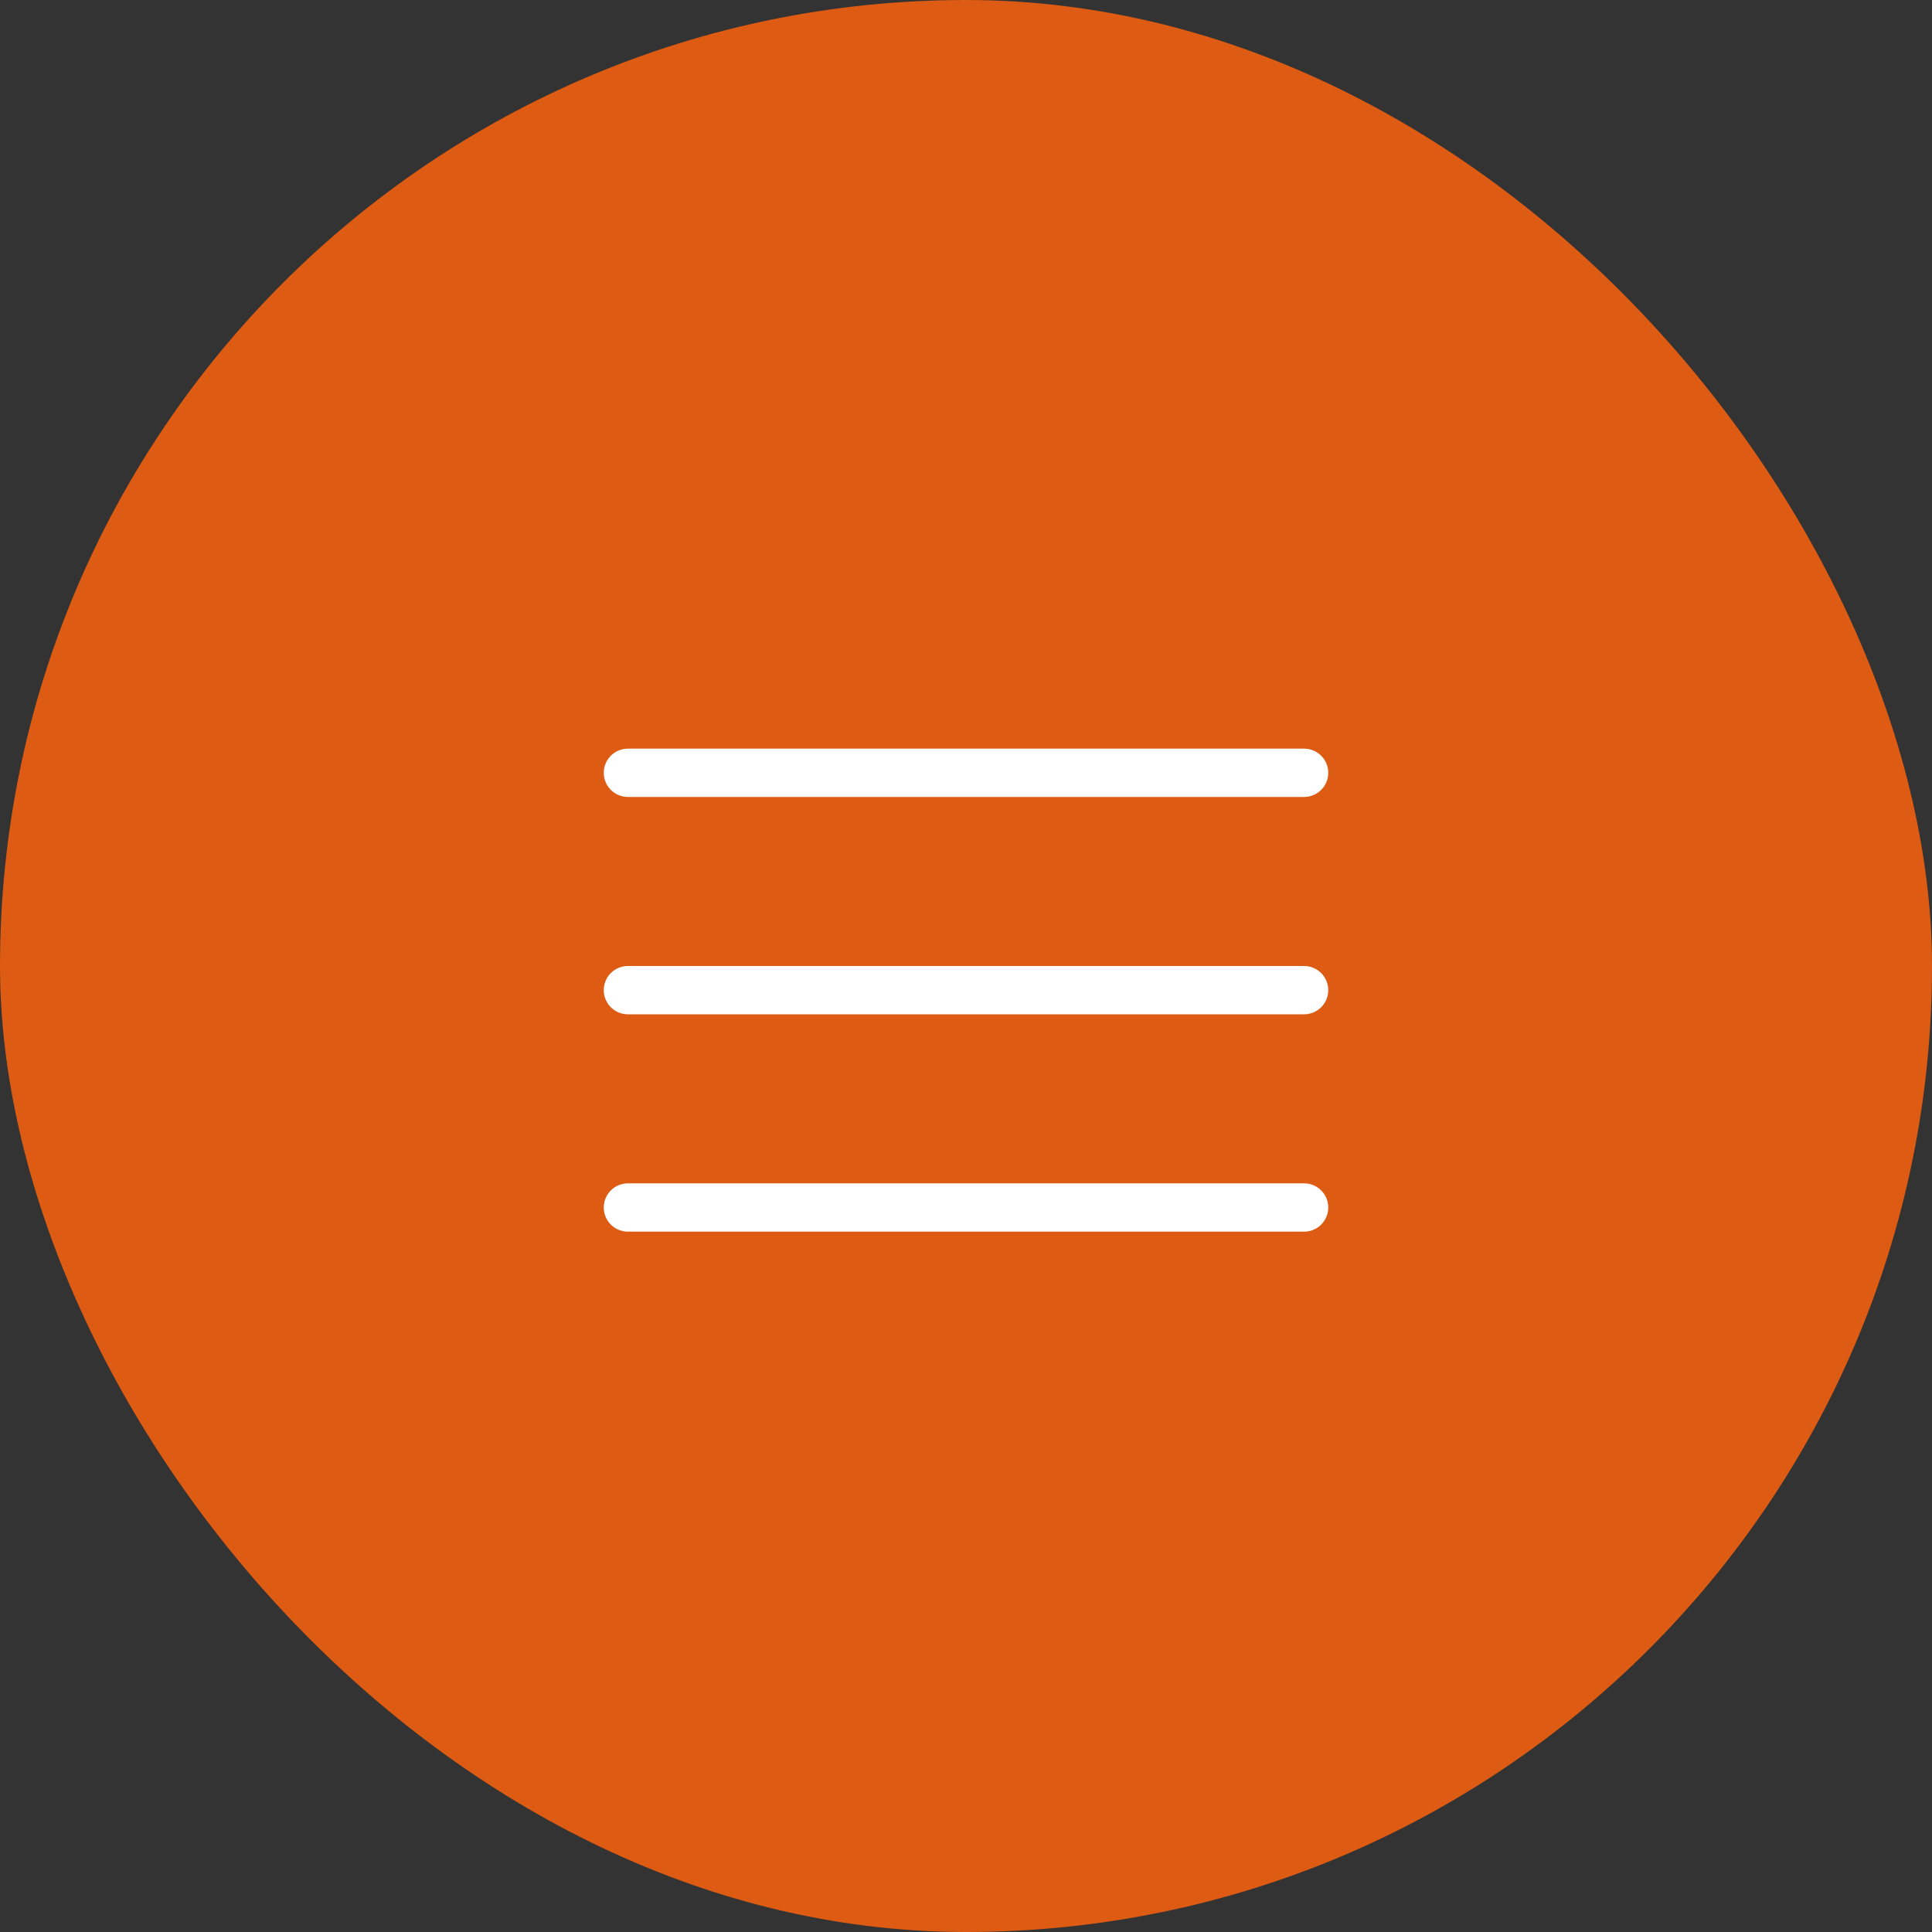
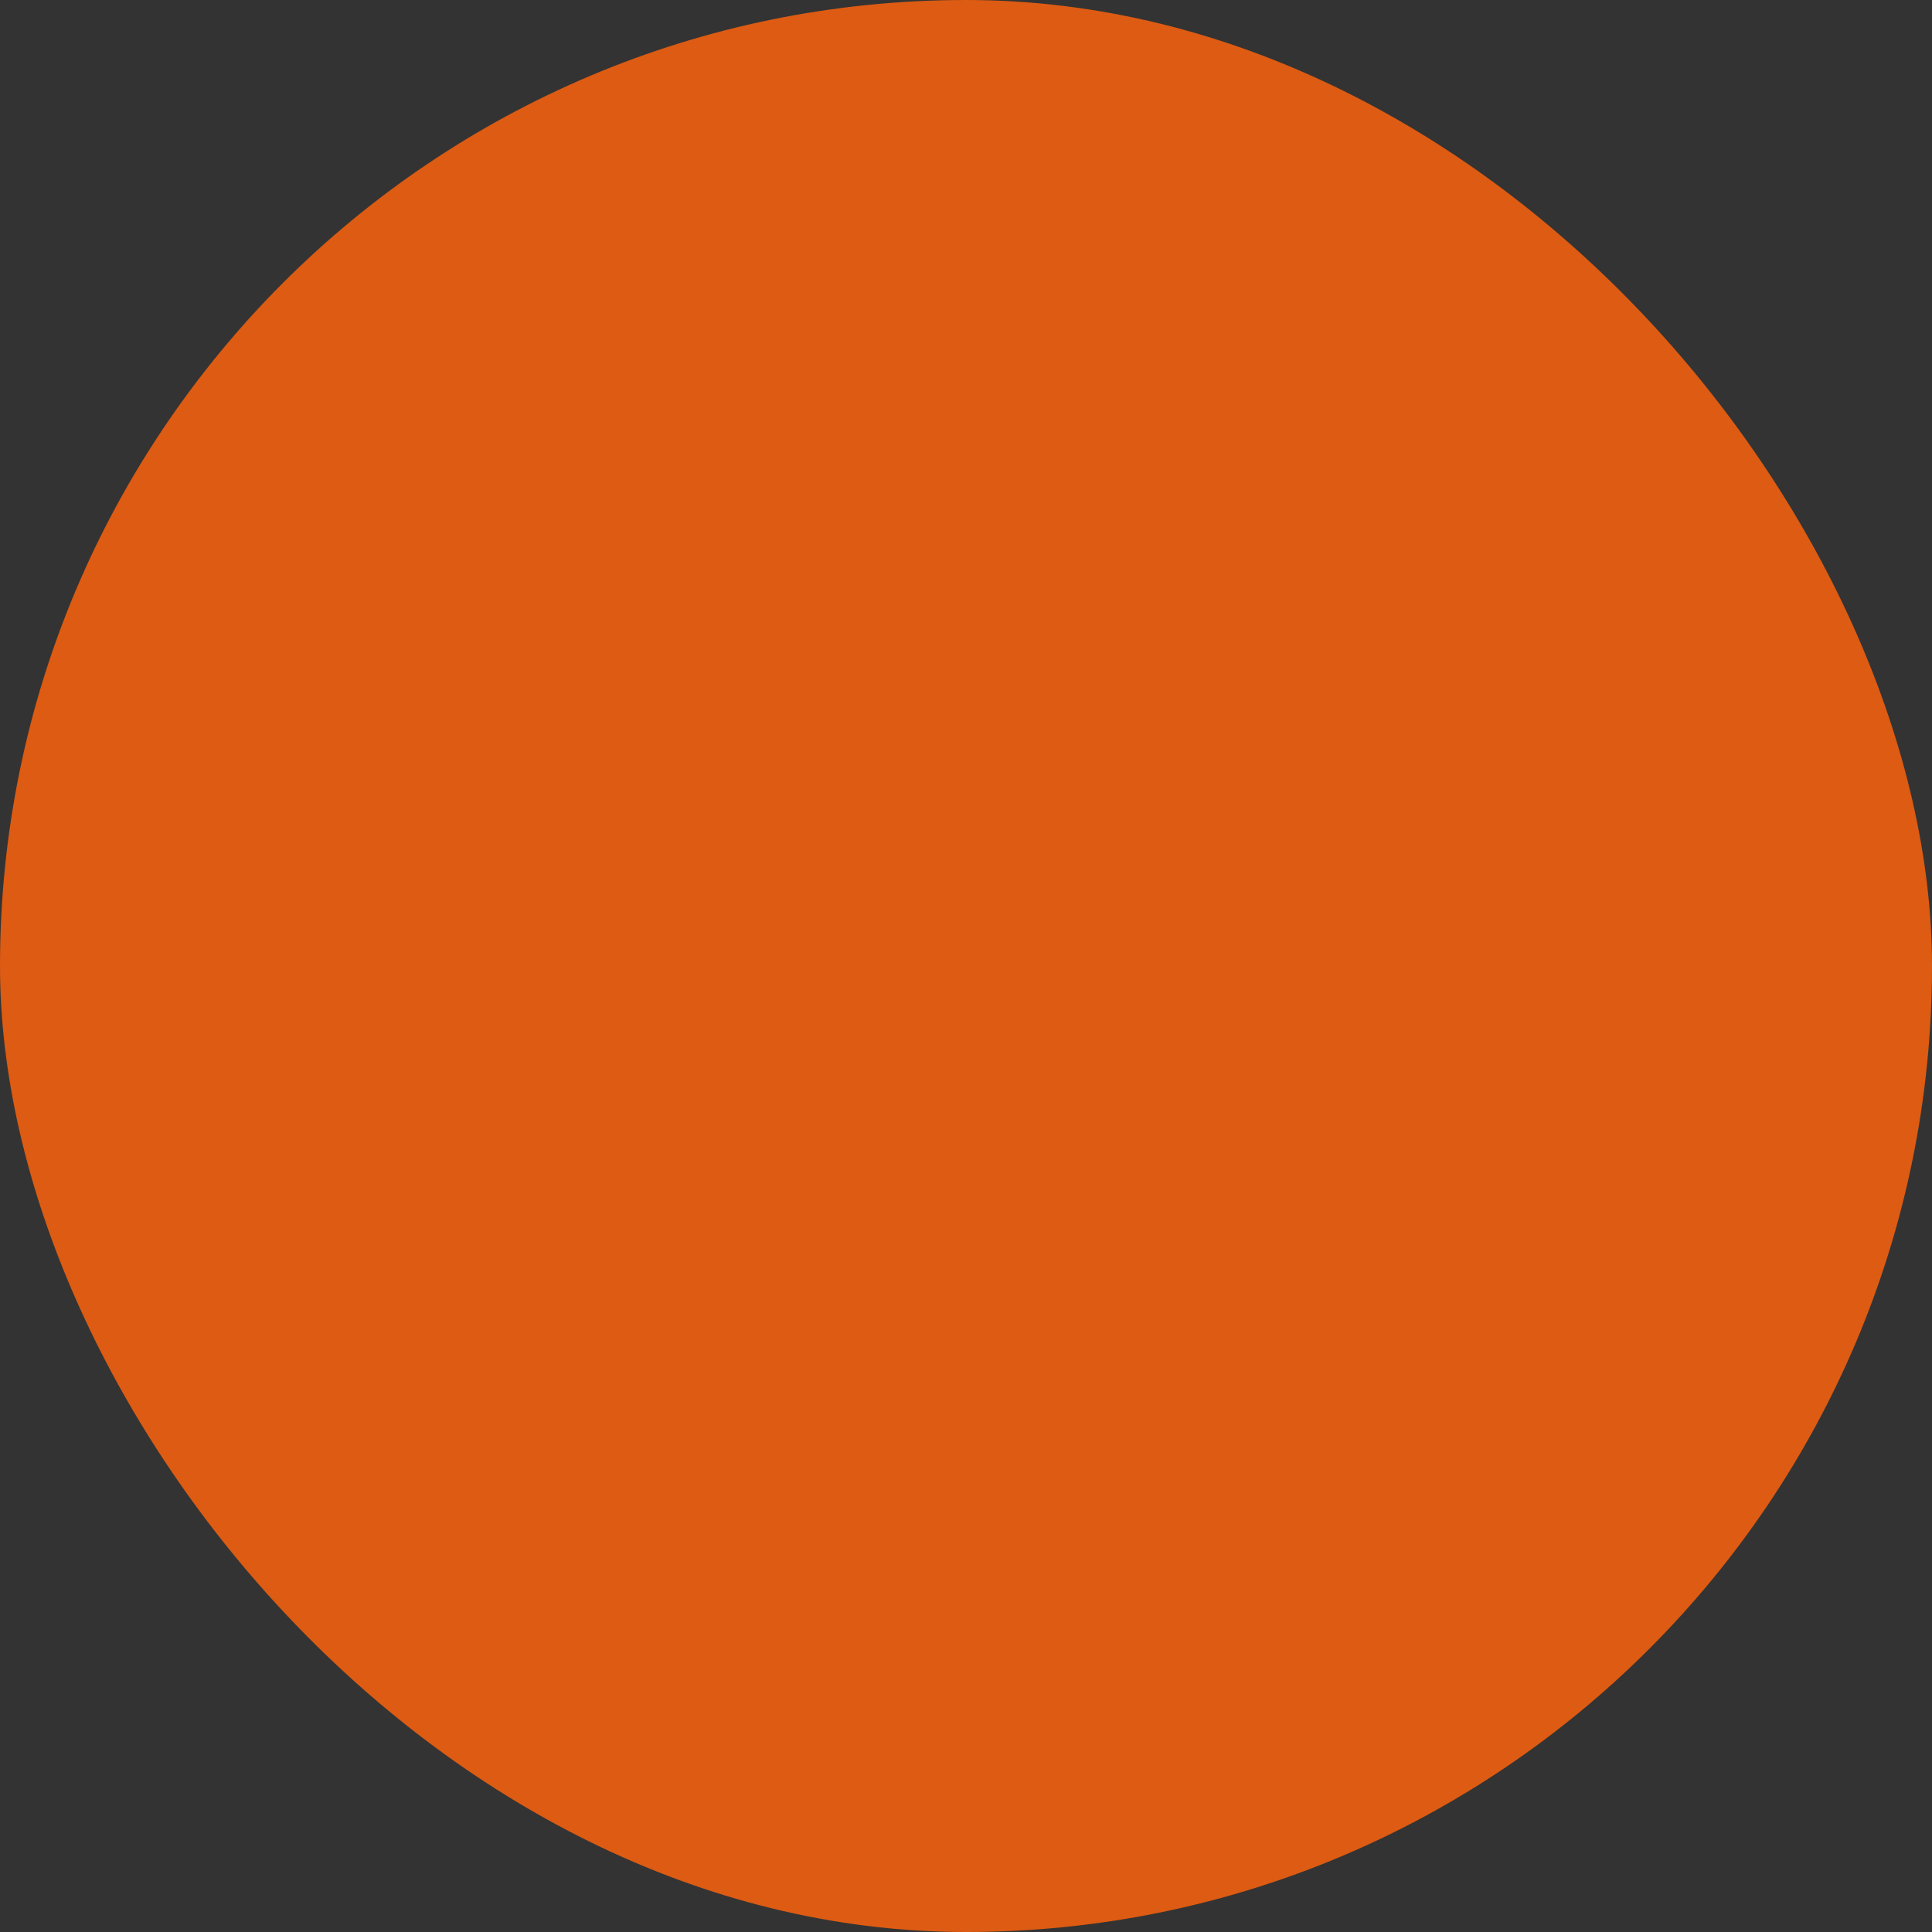
<svg xmlns="http://www.w3.org/2000/svg" width="40" height="40" viewBox="0 0 40 40" fill="none">
  <rect x="0" y="0" width="40" height="40" fill="#333333" stroke="none" />
  <rect width="40" height="40" rx="20" fill="#DD5B12" />
-   <path d="M27 20.5H13M27 16H13M27 25H13" stroke="white" stroke-linecap="round" stroke-linejoin="round" />
</svg>